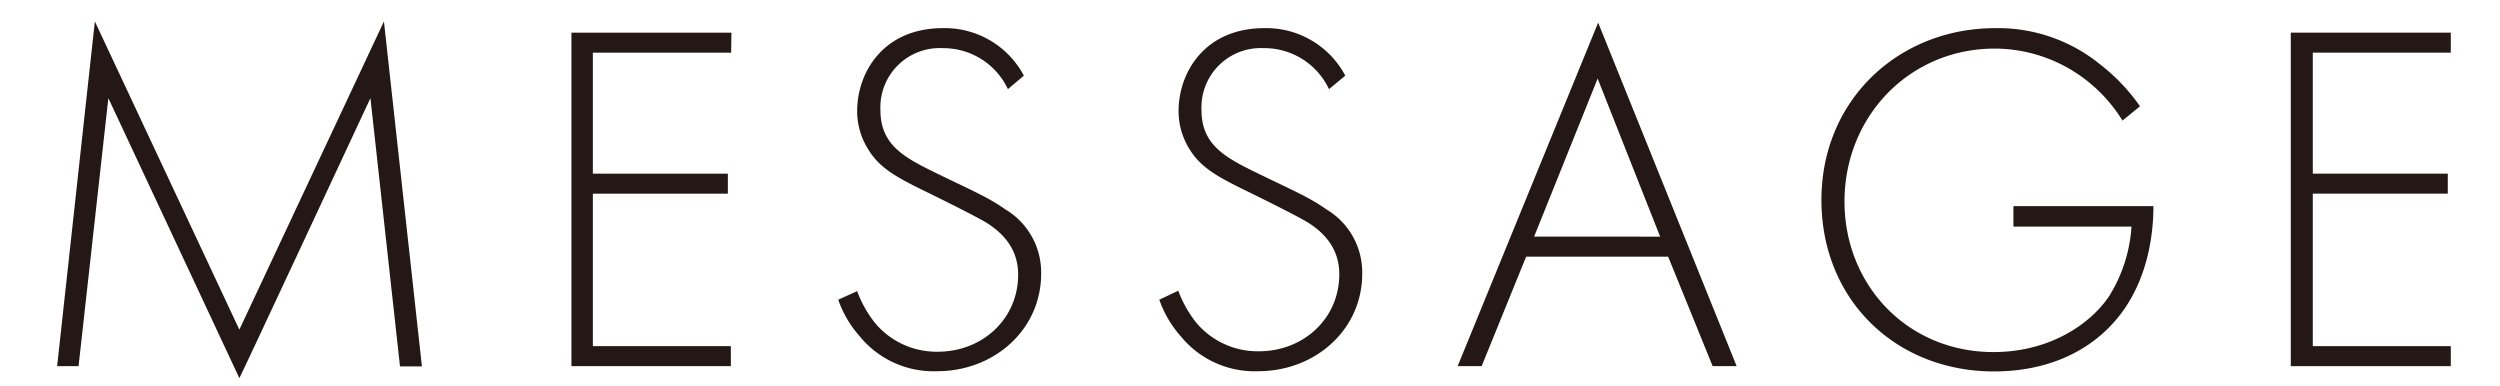
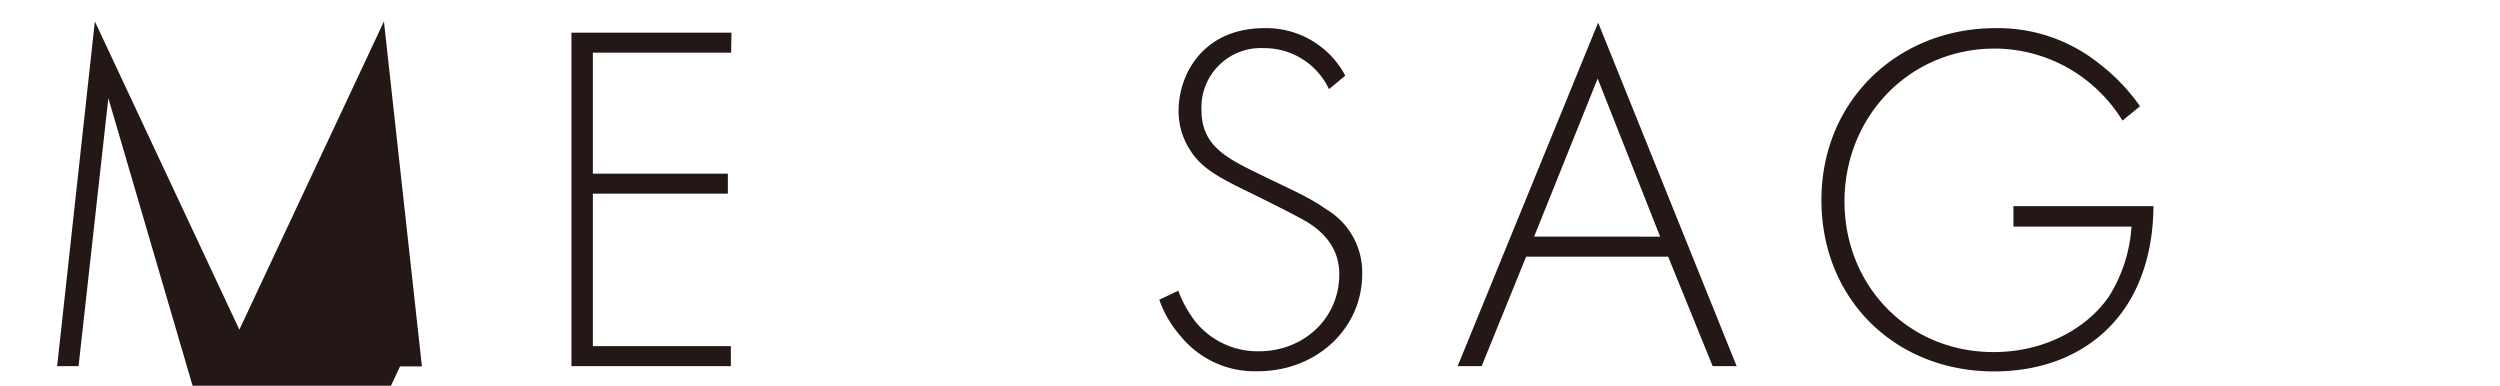
<svg xmlns="http://www.w3.org/2000/svg" id="レイヤー_1" data-name="レイヤー 1" viewBox="0 0 350 54">
  <defs>
    <style>.cls-1{fill:#231815;}</style>
  </defs>
  <title>ttl_message_bk</title>
-   <path class="cls-1" d="M8,51.26,13.28,3,33.51,46.15,53.75,3l5.32,48.3H56L51.86,13.74s-18.28,39.2-18.35,39.2L15.17,13.74,11,51.26Z" />
+   <path class="cls-1" d="M8,51.26,13.28,3,33.51,46.15,53.75,3l5.32,48.3H56s-18.28,39.2-18.35,39.2L15.17,13.74,11,51.26Z" />
  <path class="cls-1" d="M102.36,7.37H83V24.31h18.9v2.8H83V48.46h19.32v2.8H80V4.57h22.4Z" />
-   <path class="cls-1" d="M141.11,12.48a10,10,0,0,0-9.17-5.74,8.3,8.3,0,0,0-8.68,8.68c0,5,3.5,6.72,8.19,9s6.93,3.22,9.31,4.9a10.26,10.26,0,0,1,5,9c0,7.84-6.58,13.65-14.56,13.65a13.34,13.34,0,0,1-10.85-4.9,15.34,15.34,0,0,1-3-5.11L120,40.76a16.14,16.14,0,0,0,2.52,4.48,11.23,11.23,0,0,0,8.75,4c6.3,0,11.27-4.62,11.27-10.78,0-2.52-1-5.18-4.55-7.35-1.33-.77-4.06-2.17-7.91-4.06-4.62-2.24-6.93-3.5-8.54-6.16A10,10,0,0,1,120,15.56c0-5.39,3.64-11.62,12-11.62a12.52,12.52,0,0,1,11.34,6.65Z" />
  <path class="cls-1" d="M186.06,12.48a10,10,0,0,0-9.17-5.74,8.3,8.3,0,0,0-8.68,8.68c0,5,3.5,6.72,8.19,9s6.93,3.22,9.31,4.9a10.26,10.26,0,0,1,5,9c0,7.84-6.58,13.65-14.56,13.65a13.34,13.34,0,0,1-10.85-4.9,15.34,15.34,0,0,1-3-5.11l2.66-1.26a16.14,16.14,0,0,0,2.52,4.48,11.23,11.23,0,0,0,8.75,4c6.3,0,11.27-4.62,11.27-10.78,0-2.52-1-5.18-4.55-7.35-1.33-.77-4.06-2.17-7.91-4.06-4.62-2.24-6.93-3.5-8.54-6.16A10,10,0,0,1,165,15.56c0-5.39,3.64-11.62,12-11.62a12.52,12.52,0,0,1,11.34,6.65Z" />
  <path class="cls-1" d="M233.54,35.93H213.66l-6.23,15.33h-3.36L223.74,3.17l19.39,48.09h-3.36Zm-1.12-2.8L223.67,11l-8.89,22.12Z" />
  <path class="cls-1" d="M281.88,28.86h19.6c0,4.27-.91,10.43-4.76,15.33C292.59,49.44,286.29,52,279.15,52,265.43,52,255,42,255,28S265.78,3.94,279.36,3.94A22.65,22.65,0,0,1,294,9a26.72,26.72,0,0,1,5.6,5.88l-2.45,2a21.46,21.46,0,0,0-4.48-5.18,21,21,0,0,0-13.37-4.9c-12,0-21.07,9.52-21.07,21.42,0,11.69,8.82,21.07,20.86,21.07,8,0,13.72-4.06,16.24-7.91a20.89,20.89,0,0,0,3.08-9.66H281.88Z" />
-   <path class="cls-1" d="M343.11,7.37H323.79V24.31h18.9v2.8h-18.9V48.46h19.32v2.8h-22.4V4.57h22.4Z" />
</svg>